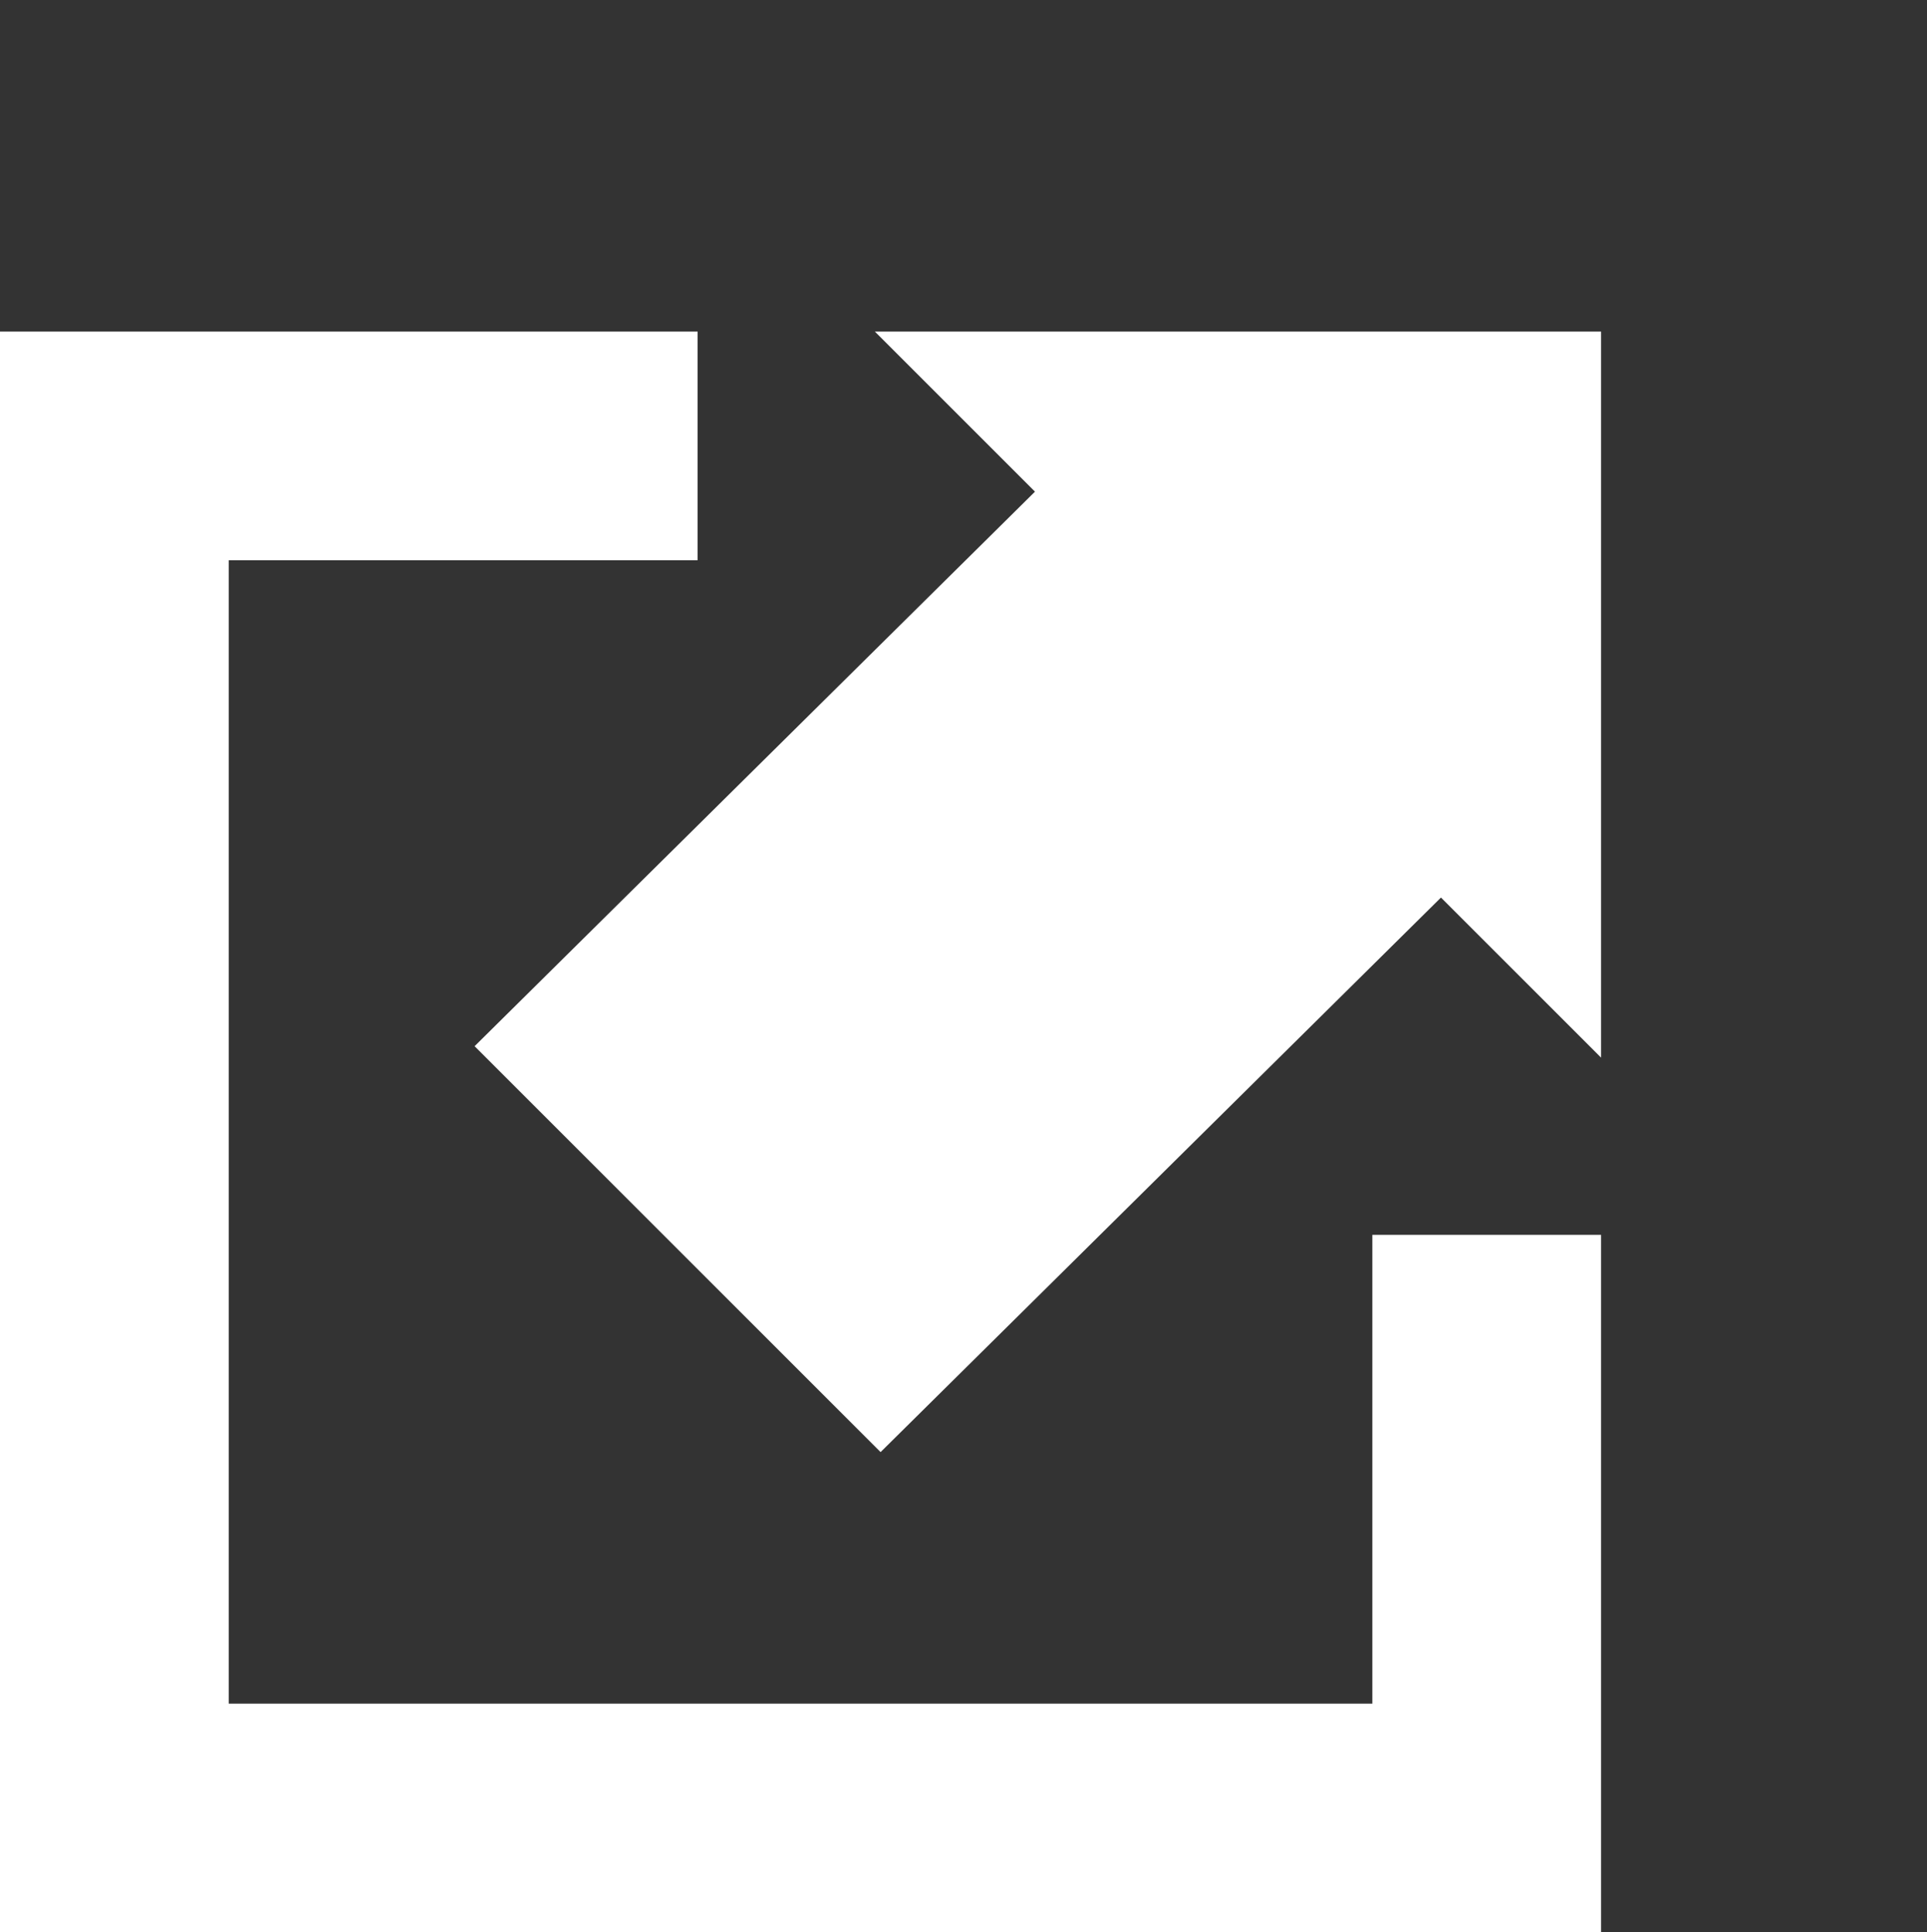
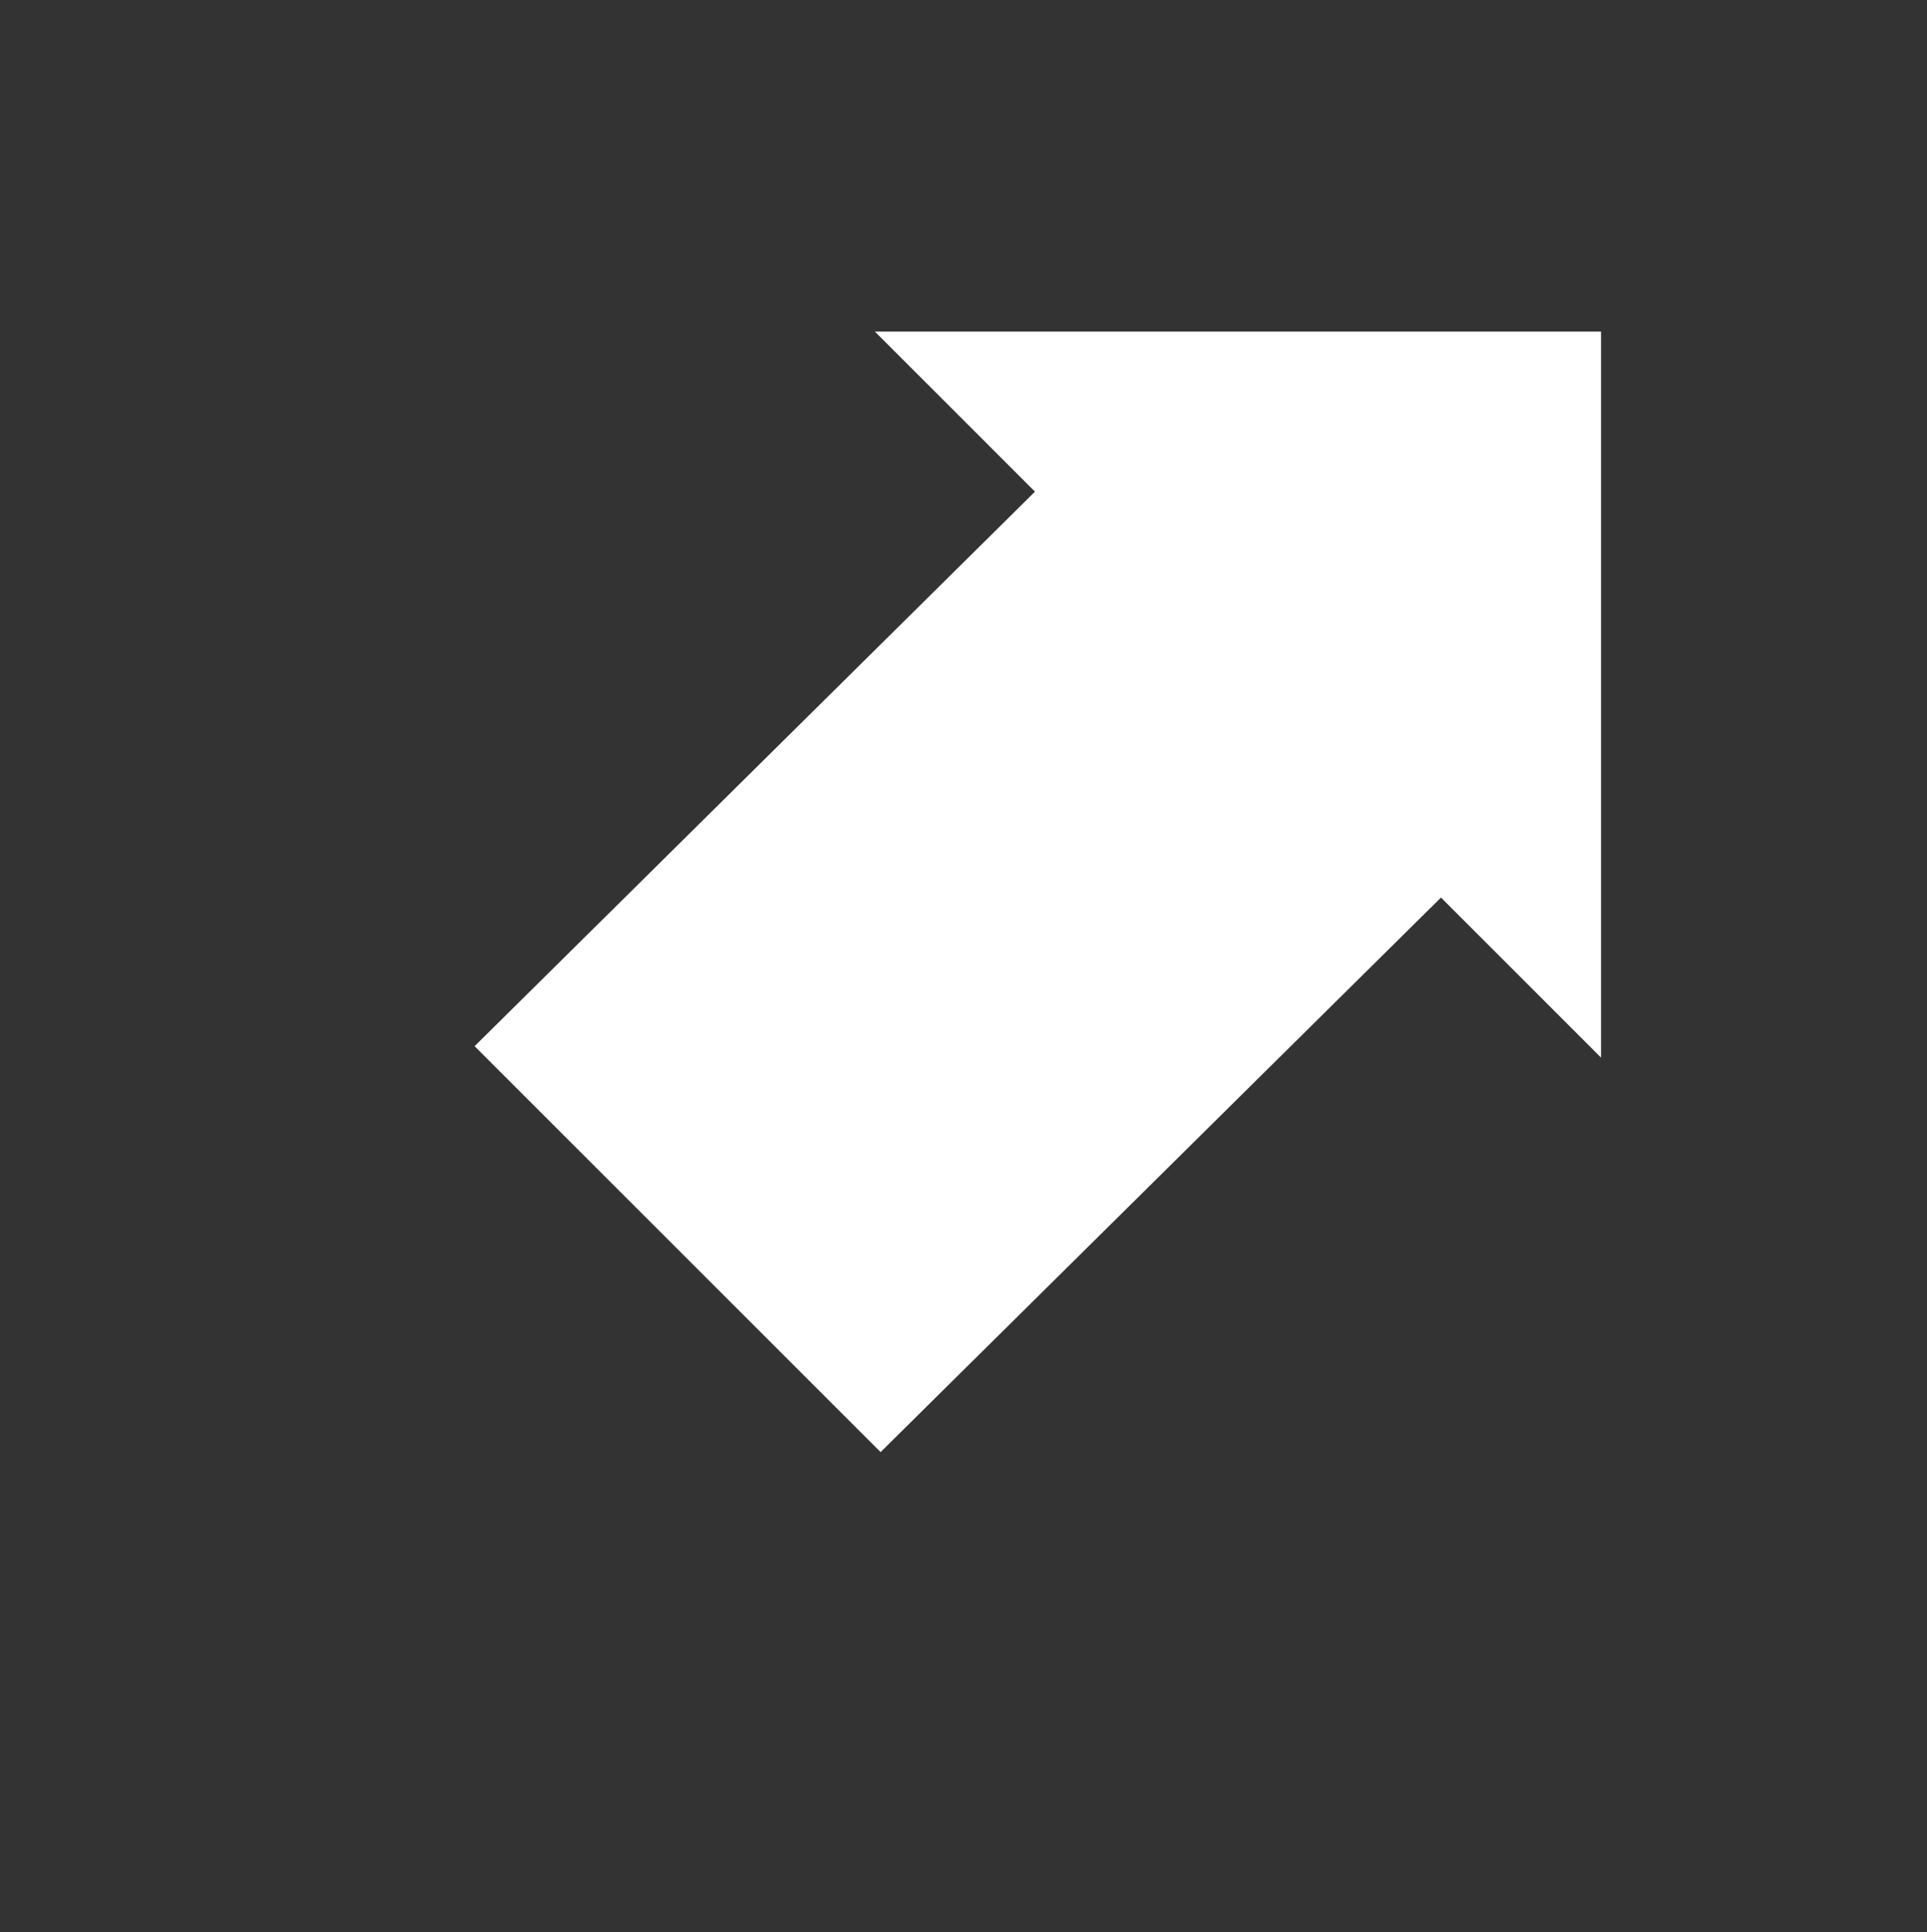
<svg xmlns="http://www.w3.org/2000/svg" version="1.1" id="Layer_1" x="0px" y="0px" viewBox="0 0 33.7 33.8" style="enable-background:new 0 0 33.7 33.8;" xml:space="preserve">
  <rect x="0" y="0" width="33.7" height="33.8" fill="#333333" stroke="none" />
  <style type="text/css">
	.st0{fill:#FFFFFF;}
</style>
  <g>
-     <polygon class="st0" points="24,21.6 24,29.8 4,29.8 4,9.8 12.2,9.8 12.2,5.8 0,5.8 0,33.8 28,33.8 28,21.6  " />
    <polygon class="st0" points="8.3,18.3 15.4,25.4 25.2,15.7 28,18.5 28,5.8 15.3,5.8 18.1,8.6  " />
  </g>
</svg>